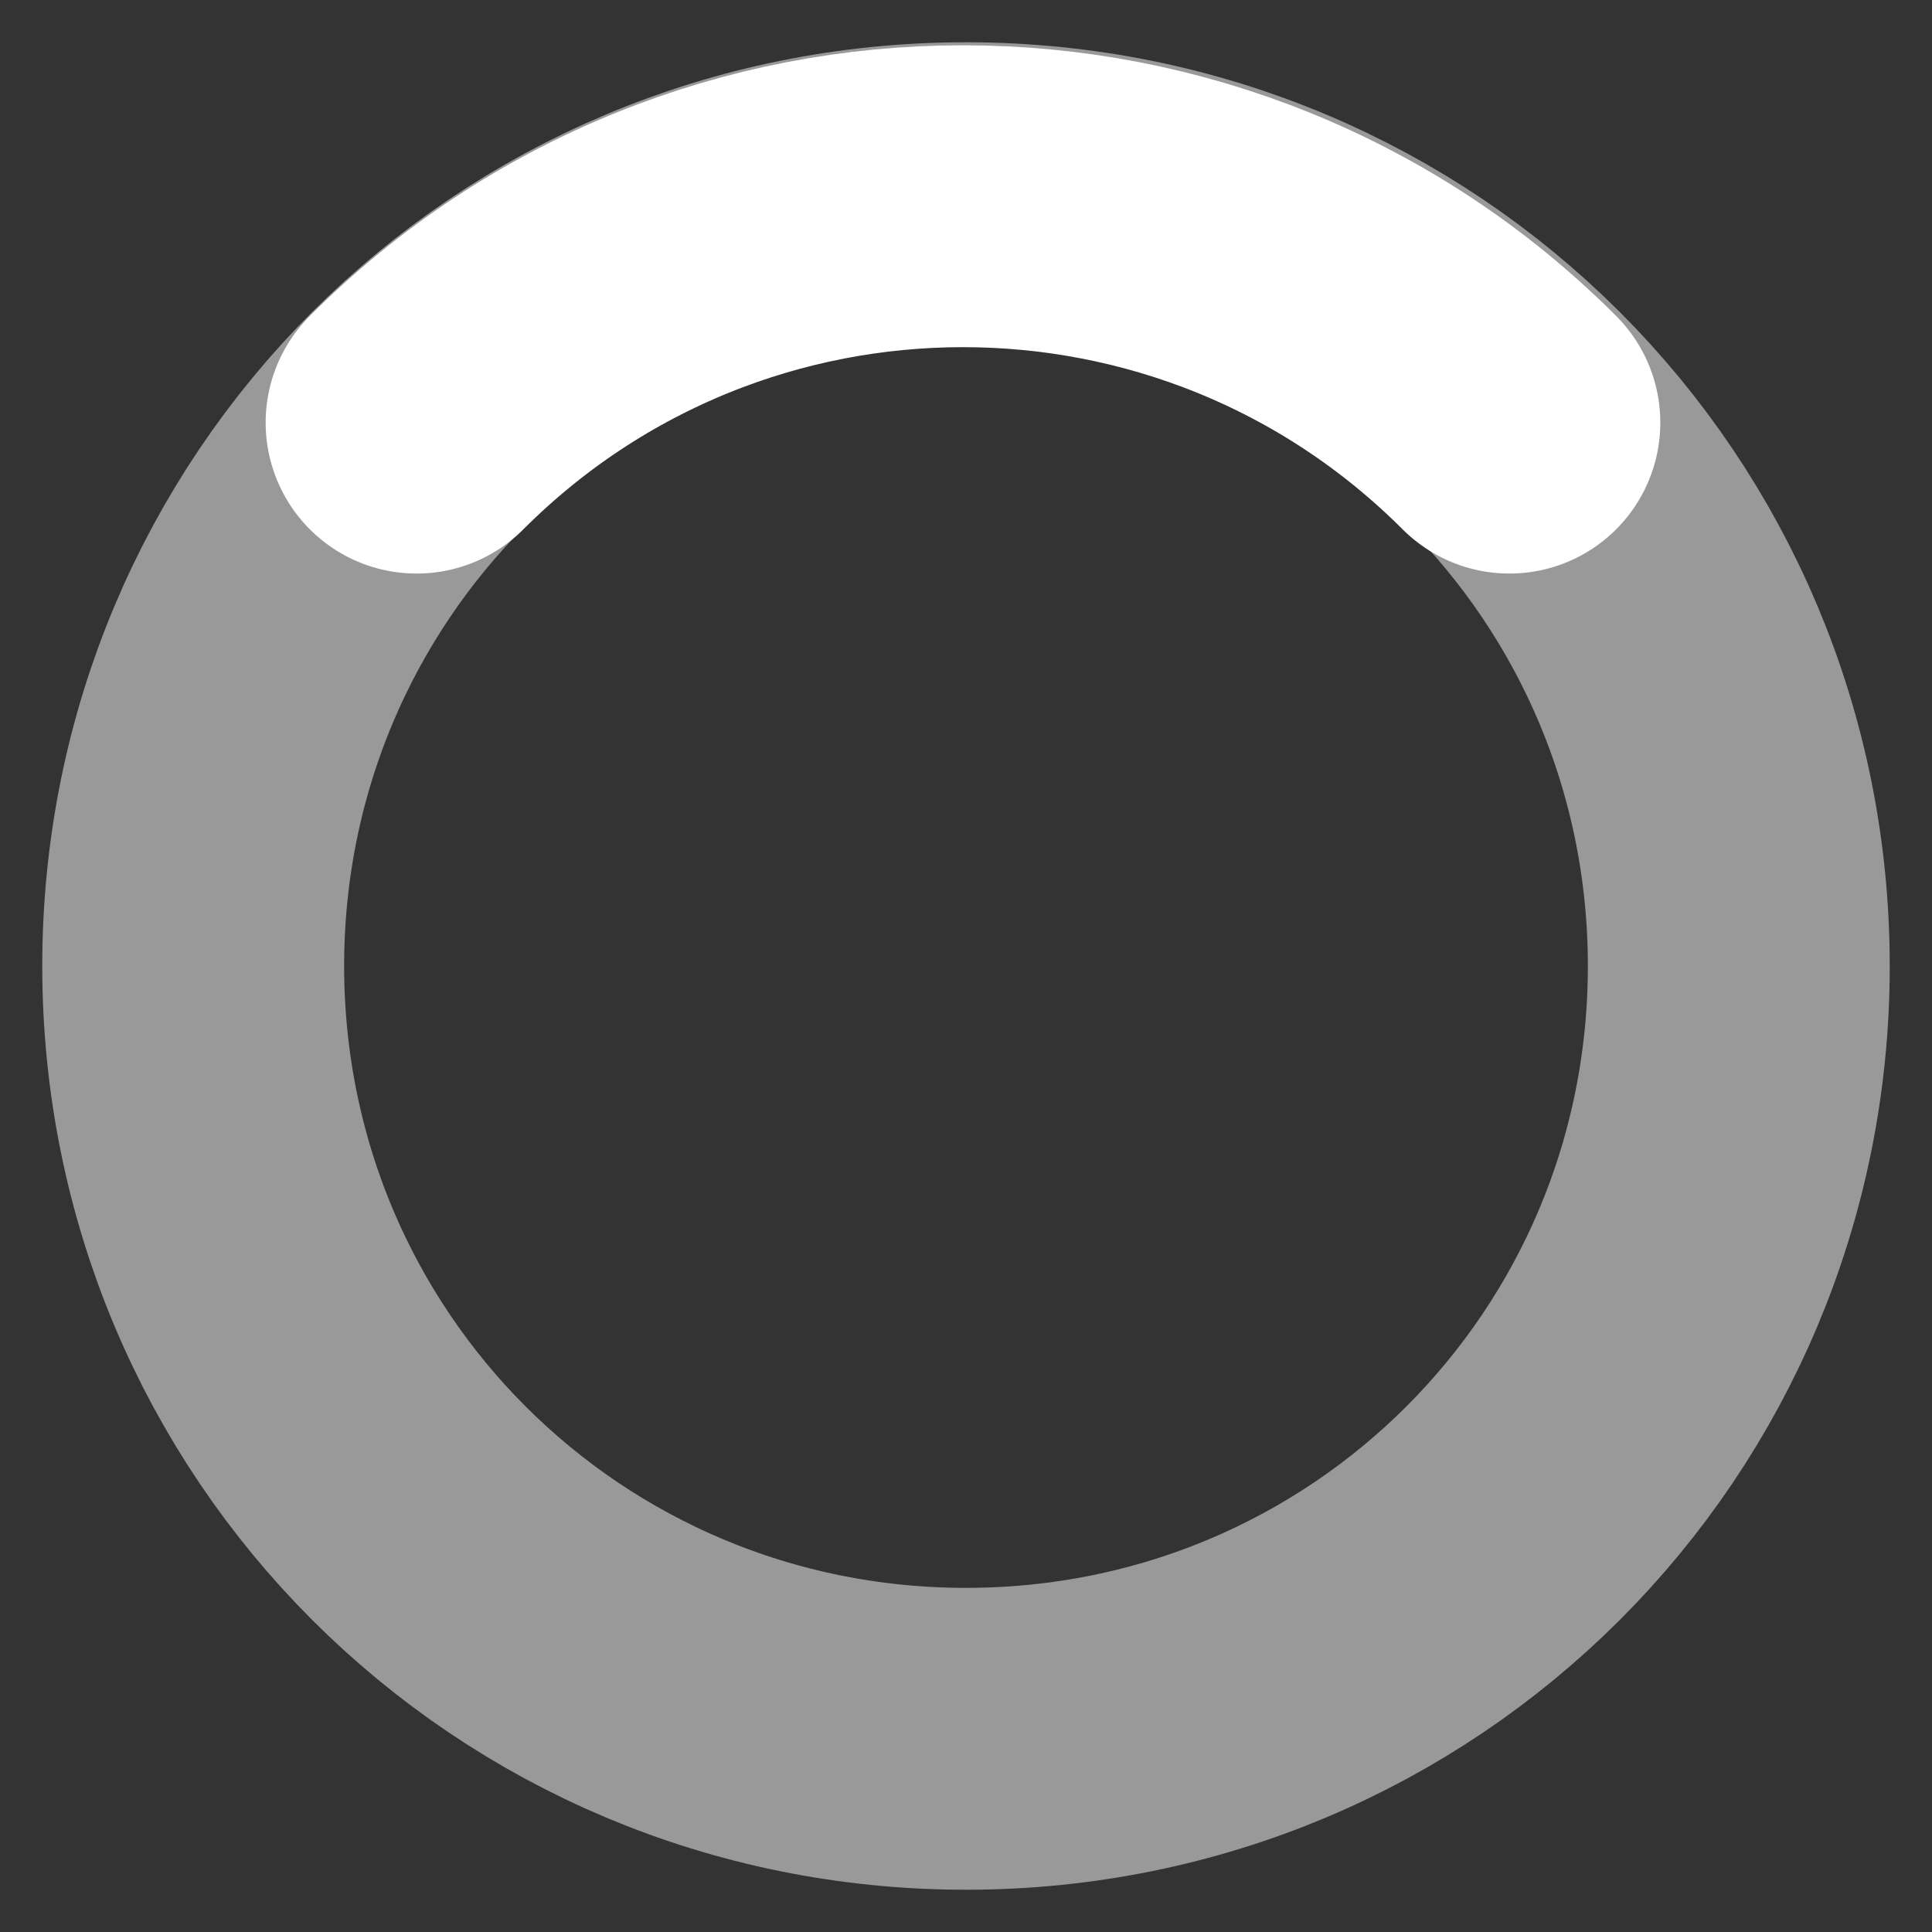
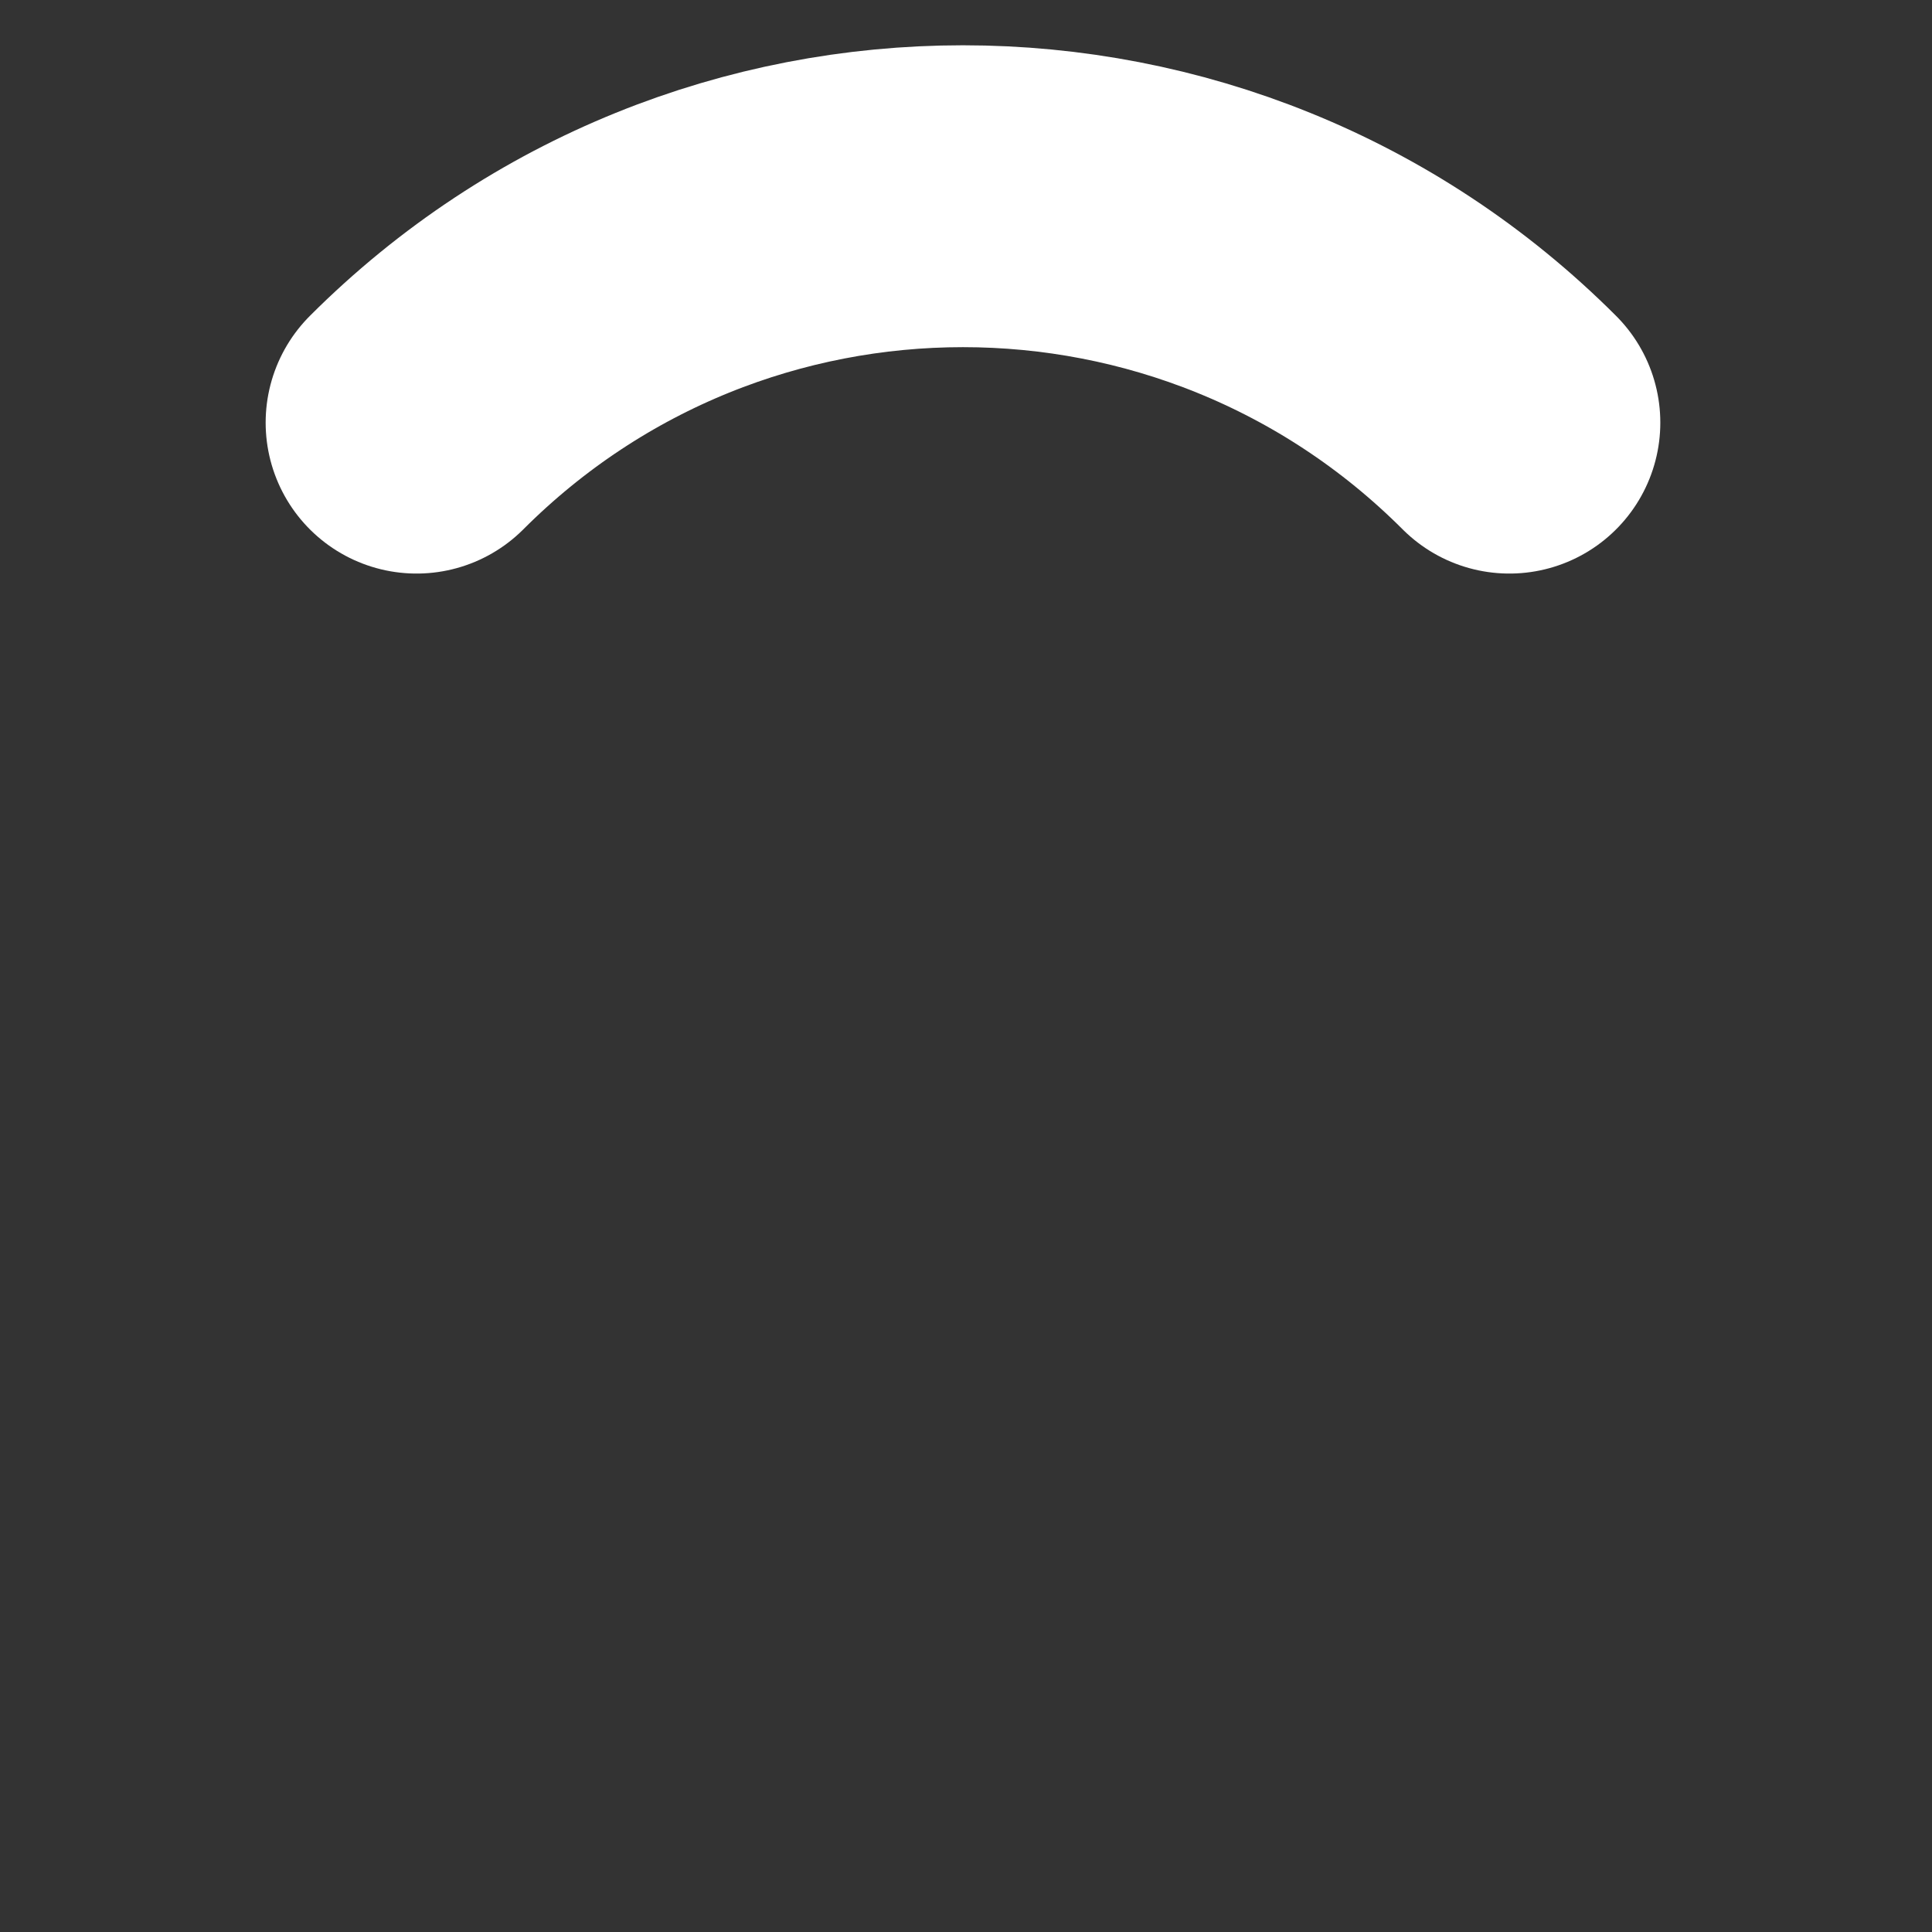
<svg xmlns="http://www.w3.org/2000/svg" version="1.1" id="Layer_1" x="0px" y="0px" viewBox="0 0 32 32" style="enable-background:new 0 0 32 32;" xml:space="preserve">
  <rect x="0" y="0" width="32" height="32" fill="#333333" stroke="none" />
  <style type="text/css">
	.st0{opacity:0.5;fill:none;stroke:#FFFFFF;stroke-width:5;stroke-linecap:round;enable-background:new    ;}
	.st1{fill:none;stroke:#FFFFFF;stroke-width:5;stroke-linecap:round;stroke-miterlimit:10;}
</style>
  <g transform="translate(-3 -3)">
-     <path class="st0" d="M19,6.2c7.1,0,12.8,5.7,12.8,12.8S26.1,31.8,19,31.8S6.2,26.1,6.2,19l0,0C6.2,11.9,11.9,6.2,19,6.2z" />
    <path class="st1" d="M28,10c-5-5-13.1-5-18.1,0l0,0" />
  </g>
</svg>